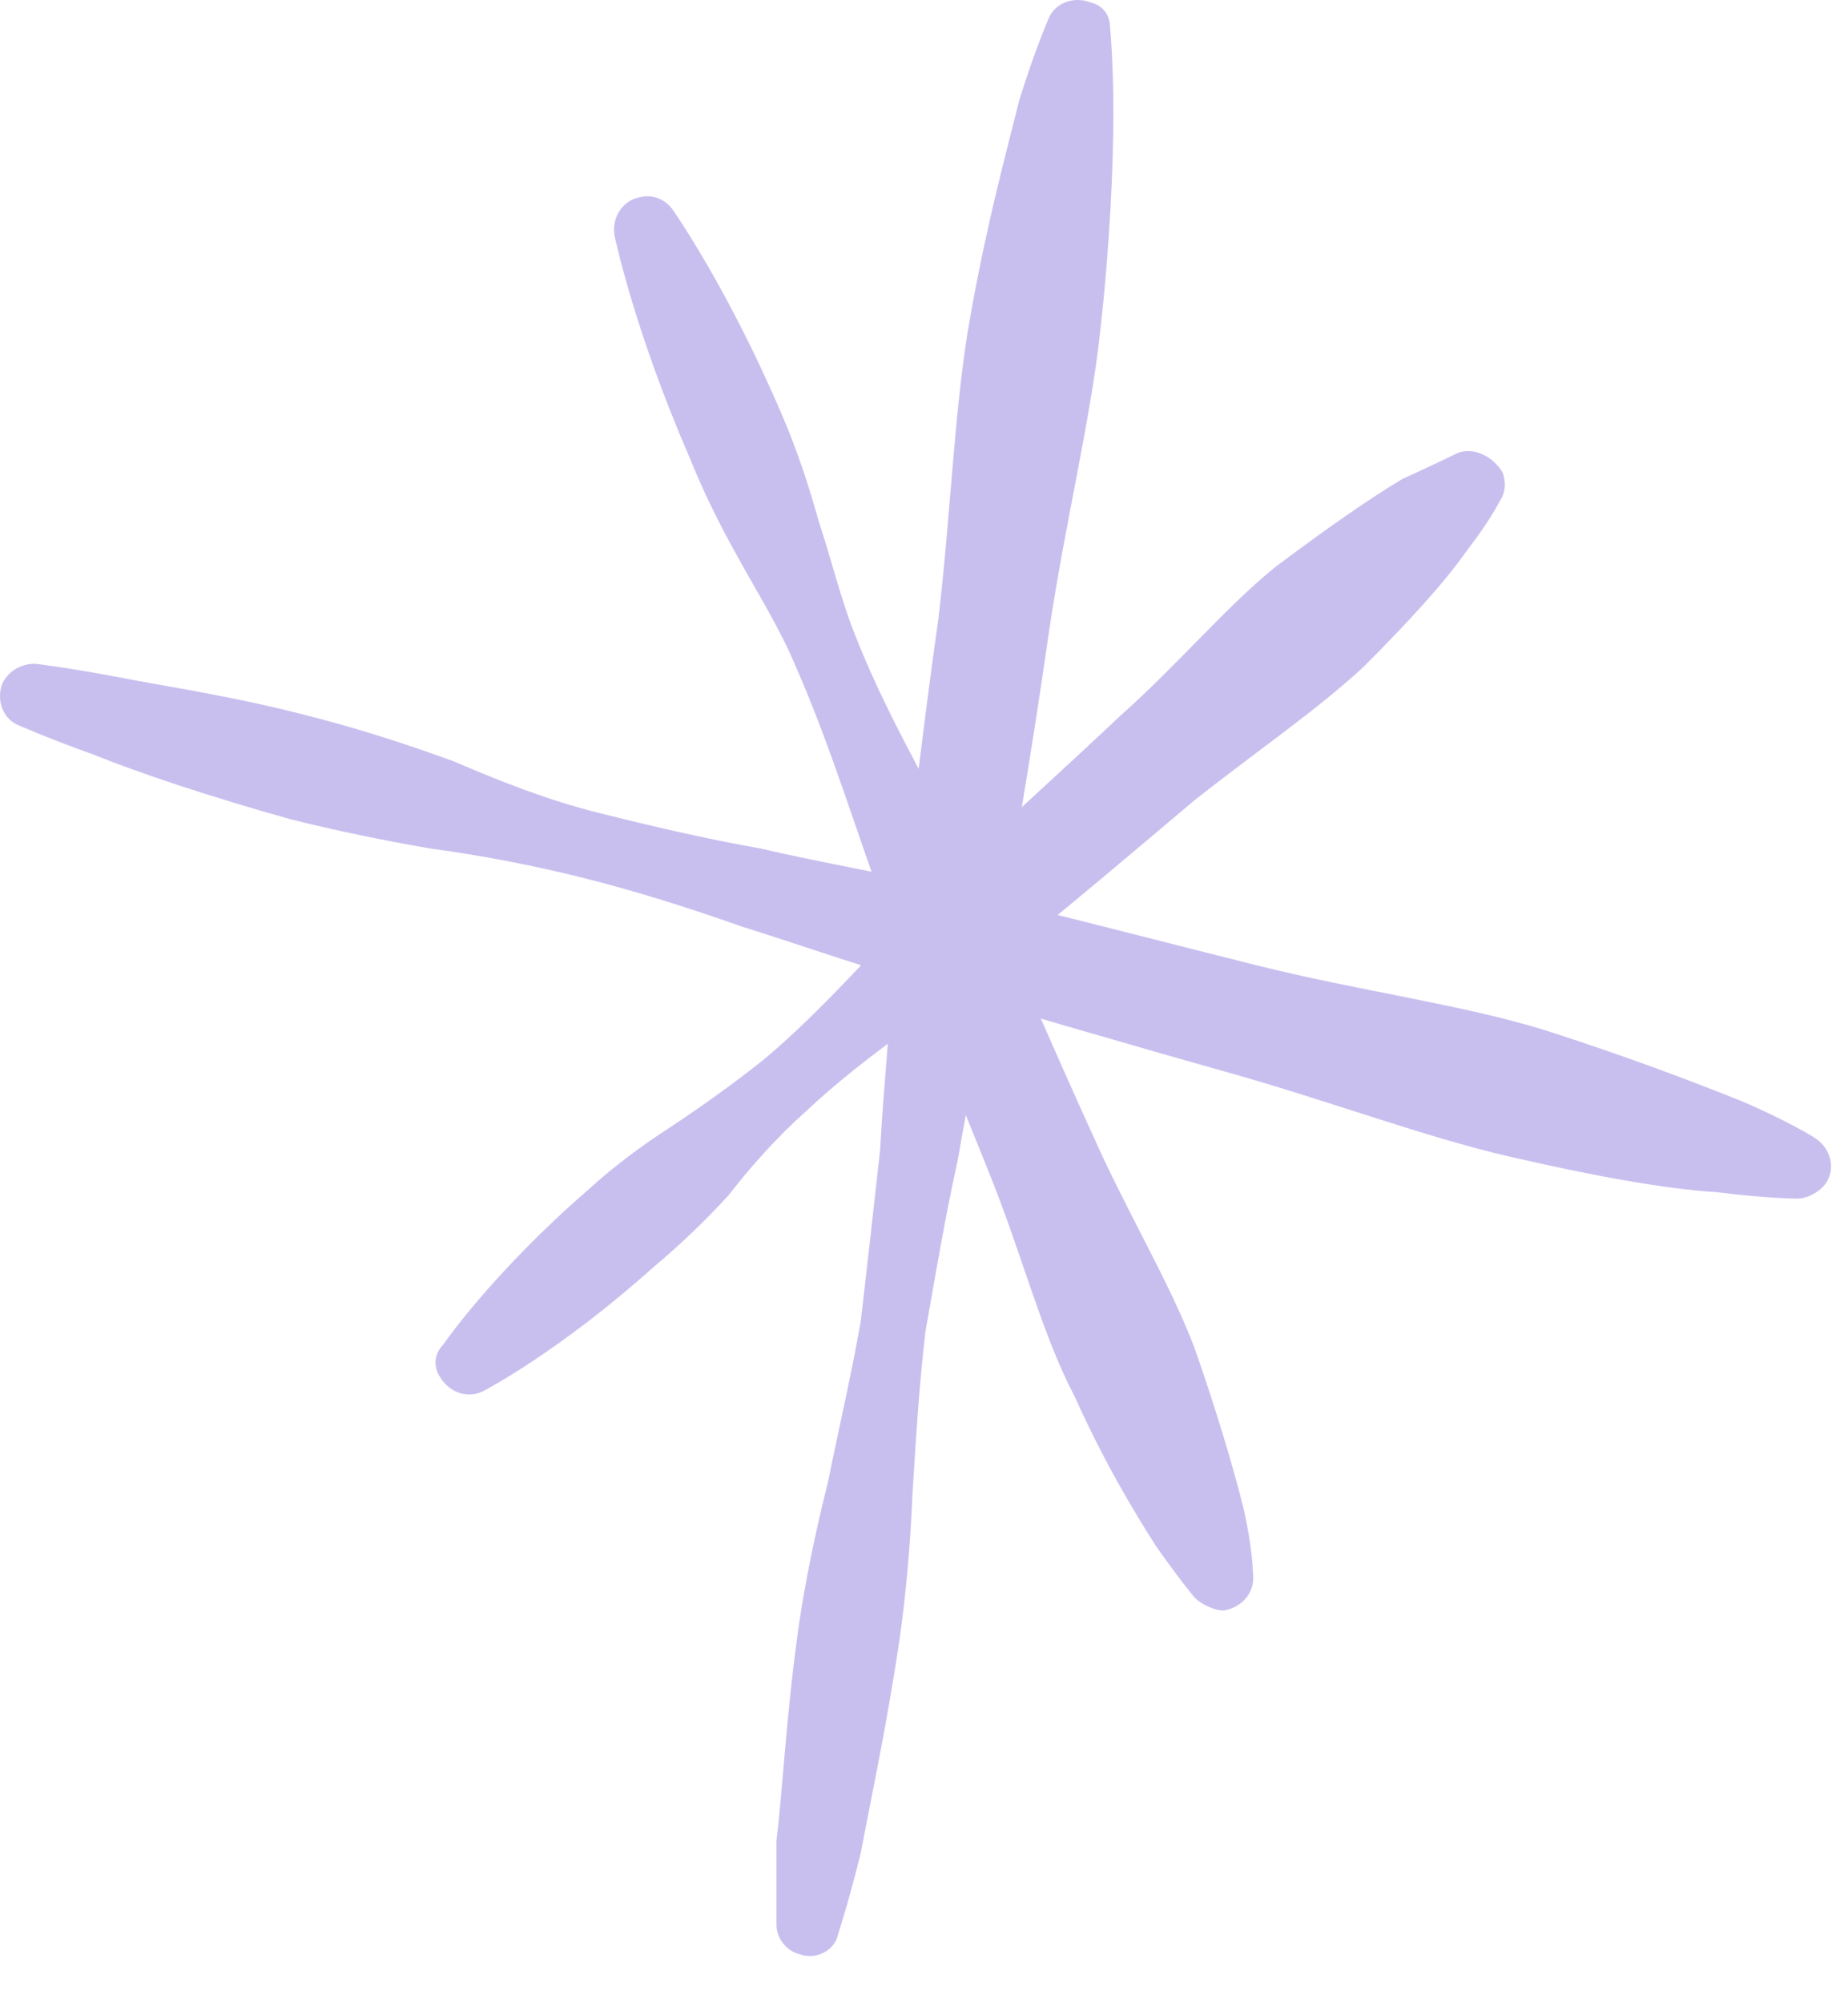
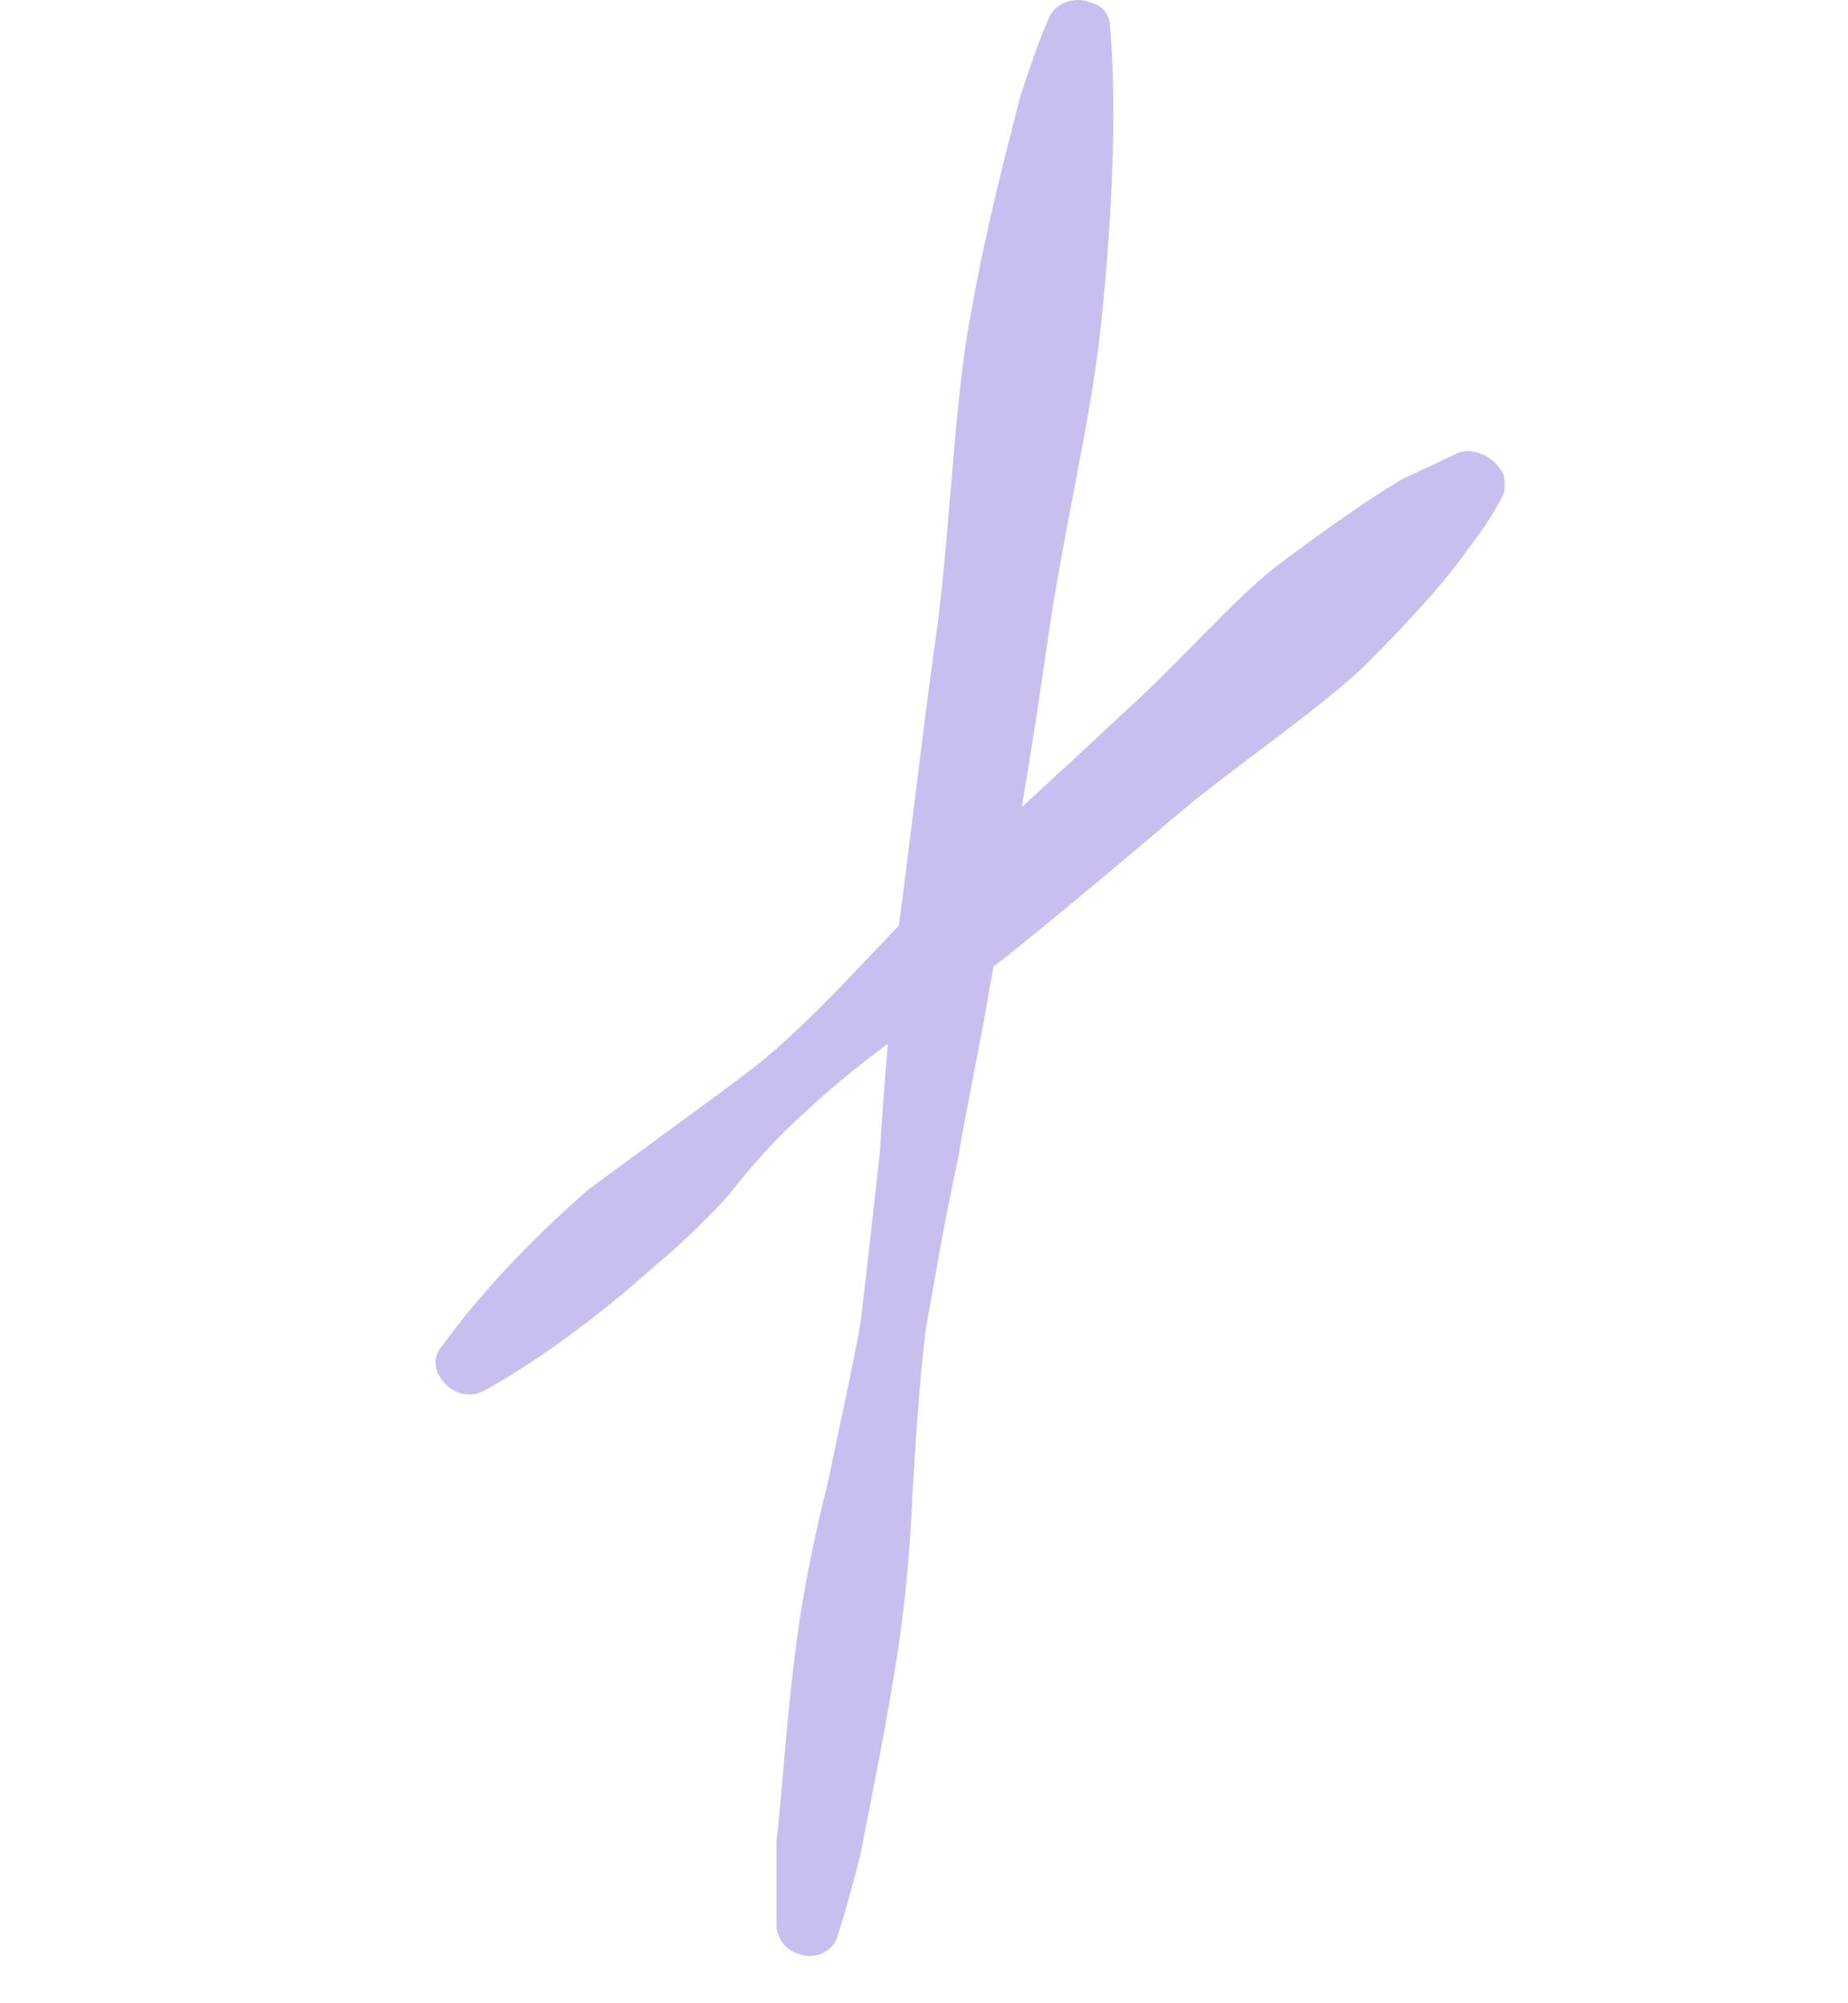
<svg xmlns="http://www.w3.org/2000/svg" width="36" height="39" viewBox="0 0 36 39" fill="none">
  <path d="M21.626 0.553C21.626 0.553 21.689 1.184 21.689 2.194C21.689 3.204 21.626 4.719 21.436 6.423C21.247 8.19 20.742 10.21 20.426 12.355C20.111 14.564 19.732 16.836 19.29 19.171C19.101 20.308 18.849 21.444 18.659 22.579C18.407 23.716 18.218 24.852 18.028 25.924C17.902 26.997 17.839 28.07 17.776 29.08C17.734 30.09 17.649 31.037 17.523 31.92C17.271 33.624 16.955 35.076 16.766 36.086C16.514 37.095 16.324 37.663 16.324 37.663C16.261 37.979 15.882 38.168 15.567 38.042C15.314 37.979 15.125 37.727 15.125 37.474C15.125 37.474 15.125 36.906 15.125 35.833C15.251 34.823 15.314 33.372 15.567 31.605C15.693 30.763 15.882 29.837 16.135 28.828C16.324 27.881 16.577 26.808 16.766 25.735C16.892 24.662 17.018 23.526 17.145 22.39C17.208 21.191 17.334 20.055 17.397 18.856C17.713 16.584 17.965 14.249 18.281 12.04C18.533 9.894 18.596 7.811 18.912 6.107C19.227 4.34 19.606 2.952 19.858 1.942C20.174 0.932 20.426 0.364 20.426 0.364C20.553 0.048 20.931 -0.078 21.247 0.048C21.499 0.111 21.626 0.301 21.626 0.553Z" fill="#C9BFEF" />
-   <path d="M35.013 23.335C35.013 23.335 34.445 23.335 33.435 23.209C32.425 23.146 31.037 22.894 29.396 22.515C27.755 22.136 25.924 21.442 23.905 20.874C21.885 20.306 19.739 19.675 17.594 19.044C16.521 18.728 15.448 18.35 14.438 18.034C13.365 17.655 12.355 17.34 11.345 17.087C10.336 16.835 9.326 16.645 8.379 16.519C7.412 16.351 6.507 16.162 5.665 15.951C4.088 15.509 2.762 15.068 1.816 14.689C0.932 14.373 0.364 14.121 0.364 14.121C0.048 13.995 -0.078 13.616 0.048 13.301C0.175 13.048 0.427 12.922 0.679 12.922C0.679 12.922 1.248 12.985 2.257 13.174C3.204 13.364 4.592 13.553 6.233 13.995C7.033 14.205 7.895 14.479 8.821 14.815C9.705 15.194 10.651 15.573 11.661 15.825C12.671 16.078 13.744 16.33 14.817 16.519C15.89 16.772 17.026 16.961 18.099 17.214C20.308 17.718 22.453 18.287 24.473 18.791C26.492 19.296 28.449 19.549 30.09 20.054C31.668 20.558 32.993 21.063 33.94 21.442C34.823 21.821 35.328 22.136 35.328 22.136C35.644 22.326 35.77 22.704 35.581 23.02C35.455 23.209 35.202 23.335 35.013 23.335Z" fill="#C9BFEF" />
-   <path d="M23.27 31.101C23.27 31.101 22.954 30.723 22.513 30.091C22.071 29.397 21.503 28.451 20.935 27.188C20.304 25.989 19.925 24.474 19.294 22.897C18.663 21.319 17.969 19.678 17.337 17.974C16.706 16.27 16.201 14.566 15.507 12.988C15.192 12.231 14.75 11.536 14.371 10.842C13.992 10.169 13.677 9.517 13.425 8.886C12.352 6.424 11.973 4.594 11.973 4.594C11.91 4.279 12.099 3.9 12.478 3.837C12.73 3.774 12.983 3.9 13.109 4.089C13.109 4.089 14.182 5.604 15.255 8.128C15.507 8.717 15.739 9.391 15.949 10.148C16.201 10.905 16.391 11.726 16.706 12.483C17.337 14.061 18.284 15.639 19.105 17.217C19.862 18.858 20.556 20.498 21.25 22.013C21.945 23.591 22.765 24.916 23.27 26.242C23.712 27.504 24.027 28.577 24.217 29.334C24.406 30.155 24.406 30.596 24.406 30.596C24.469 30.975 24.217 31.291 23.838 31.354C23.649 31.354 23.396 31.228 23.27 31.101Z" fill="#C9BFEF" />
-   <path d="M29.21 9.767C29.21 9.767 29.021 10.146 28.579 10.714C28.137 11.345 27.443 12.103 26.559 12.986C25.676 13.807 24.477 14.627 23.277 15.574C22.078 16.584 20.816 17.657 19.554 18.666C18.229 19.676 16.84 20.56 15.704 21.633C15.136 22.137 14.631 22.706 14.189 23.274C13.726 23.779 13.243 24.241 12.738 24.662C10.908 26.303 9.456 27.06 9.456 27.06C9.14 27.25 8.762 27.123 8.572 26.808C8.446 26.619 8.446 26.366 8.635 26.177C8.635 26.177 9.582 24.788 11.476 23.147C11.938 22.727 12.464 22.327 13.053 21.948C13.621 21.57 14.252 21.128 14.884 20.623C16.02 19.676 17.093 18.414 18.292 17.215C19.491 16.079 20.69 15.006 21.826 13.933C22.962 12.923 23.909 11.787 24.855 11.03C25.865 10.272 26.686 9.704 27.317 9.326C28.011 9.01 28.39 8.821 28.39 8.821C28.705 8.695 29.084 8.884 29.273 9.199C29.336 9.389 29.336 9.578 29.21 9.767Z" fill="#C9BFEF" />
+   <path d="M29.21 9.767C29.21 9.767 29.021 10.146 28.579 10.714C28.137 11.345 27.443 12.103 26.559 12.986C25.676 13.807 24.477 14.627 23.277 15.574C22.078 16.584 20.816 17.657 19.554 18.666C18.229 19.676 16.84 20.56 15.704 21.633C15.136 22.137 14.631 22.706 14.189 23.274C13.726 23.779 13.243 24.241 12.738 24.662C10.908 26.303 9.456 27.06 9.456 27.06C9.14 27.25 8.762 27.123 8.572 26.808C8.446 26.619 8.446 26.366 8.635 26.177C8.635 26.177 9.582 24.788 11.476 23.147C13.621 21.57 14.252 21.128 14.884 20.623C16.02 19.676 17.093 18.414 18.292 17.215C19.491 16.079 20.69 15.006 21.826 13.933C22.962 12.923 23.909 11.787 24.855 11.03C25.865 10.272 26.686 9.704 27.317 9.326C28.011 9.01 28.39 8.821 28.39 8.821C28.705 8.695 29.084 8.884 29.273 9.199C29.336 9.389 29.336 9.578 29.21 9.767Z" fill="#C9BFEF" />
</svg>